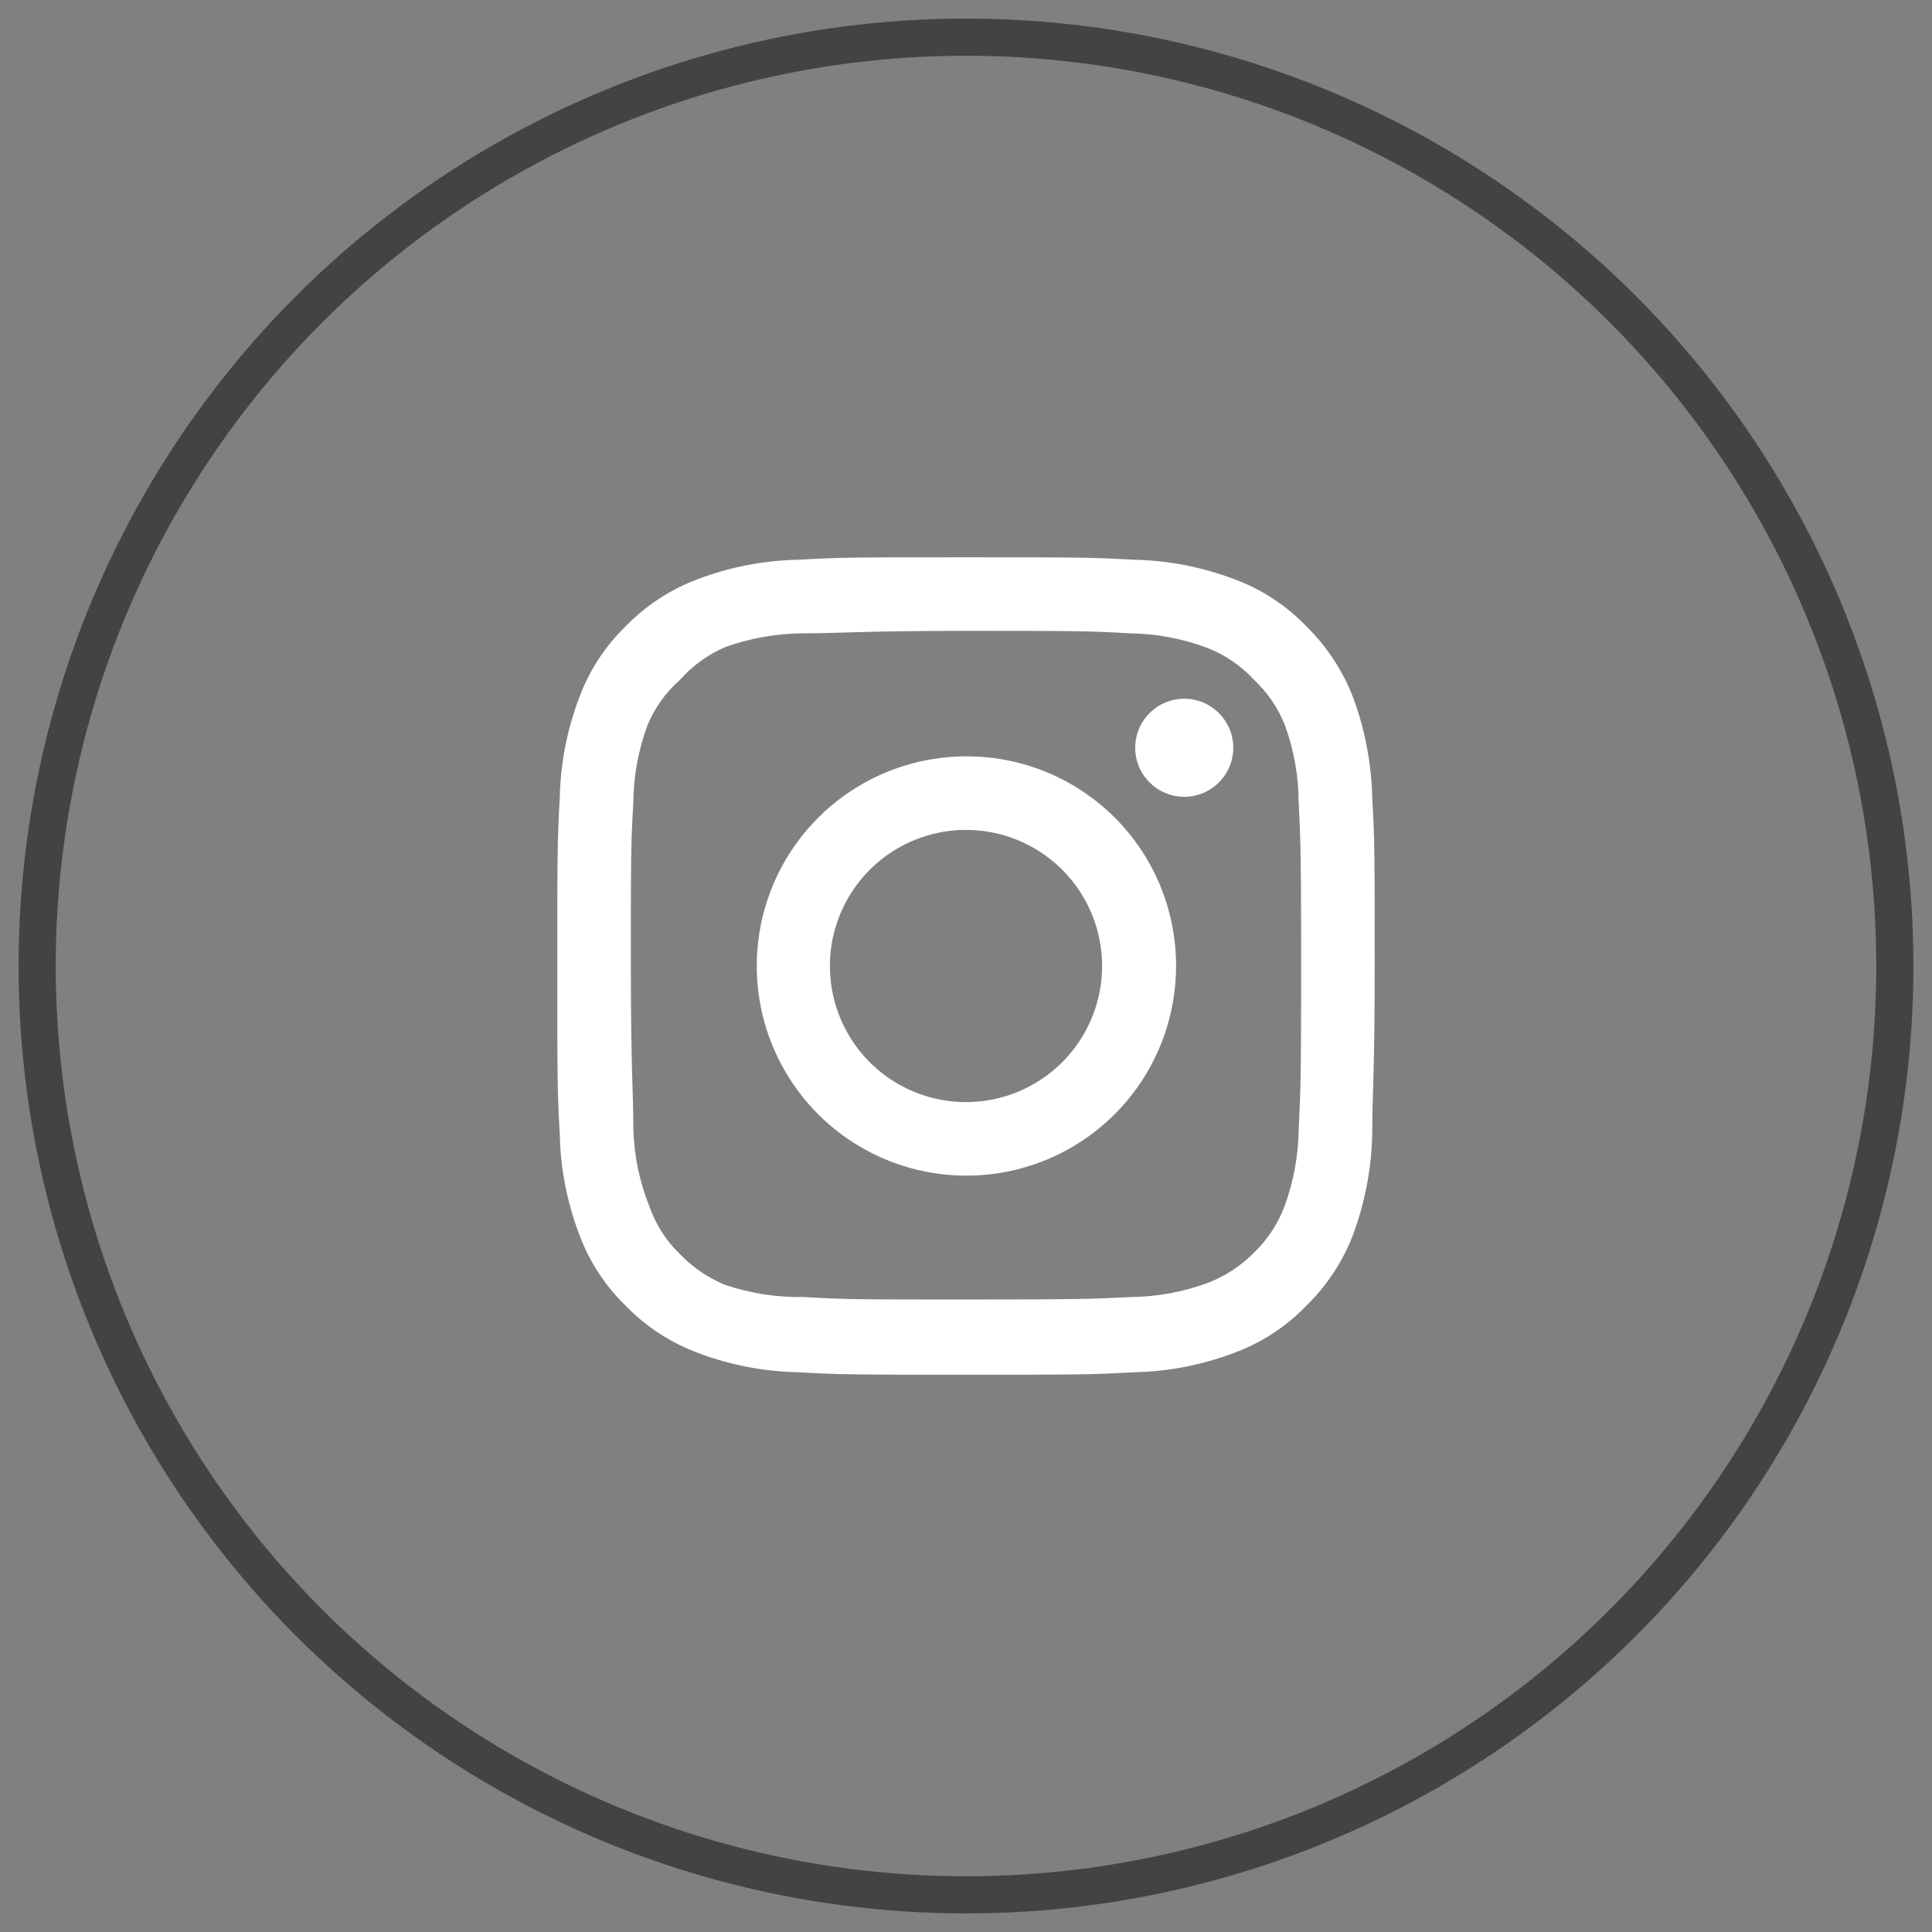
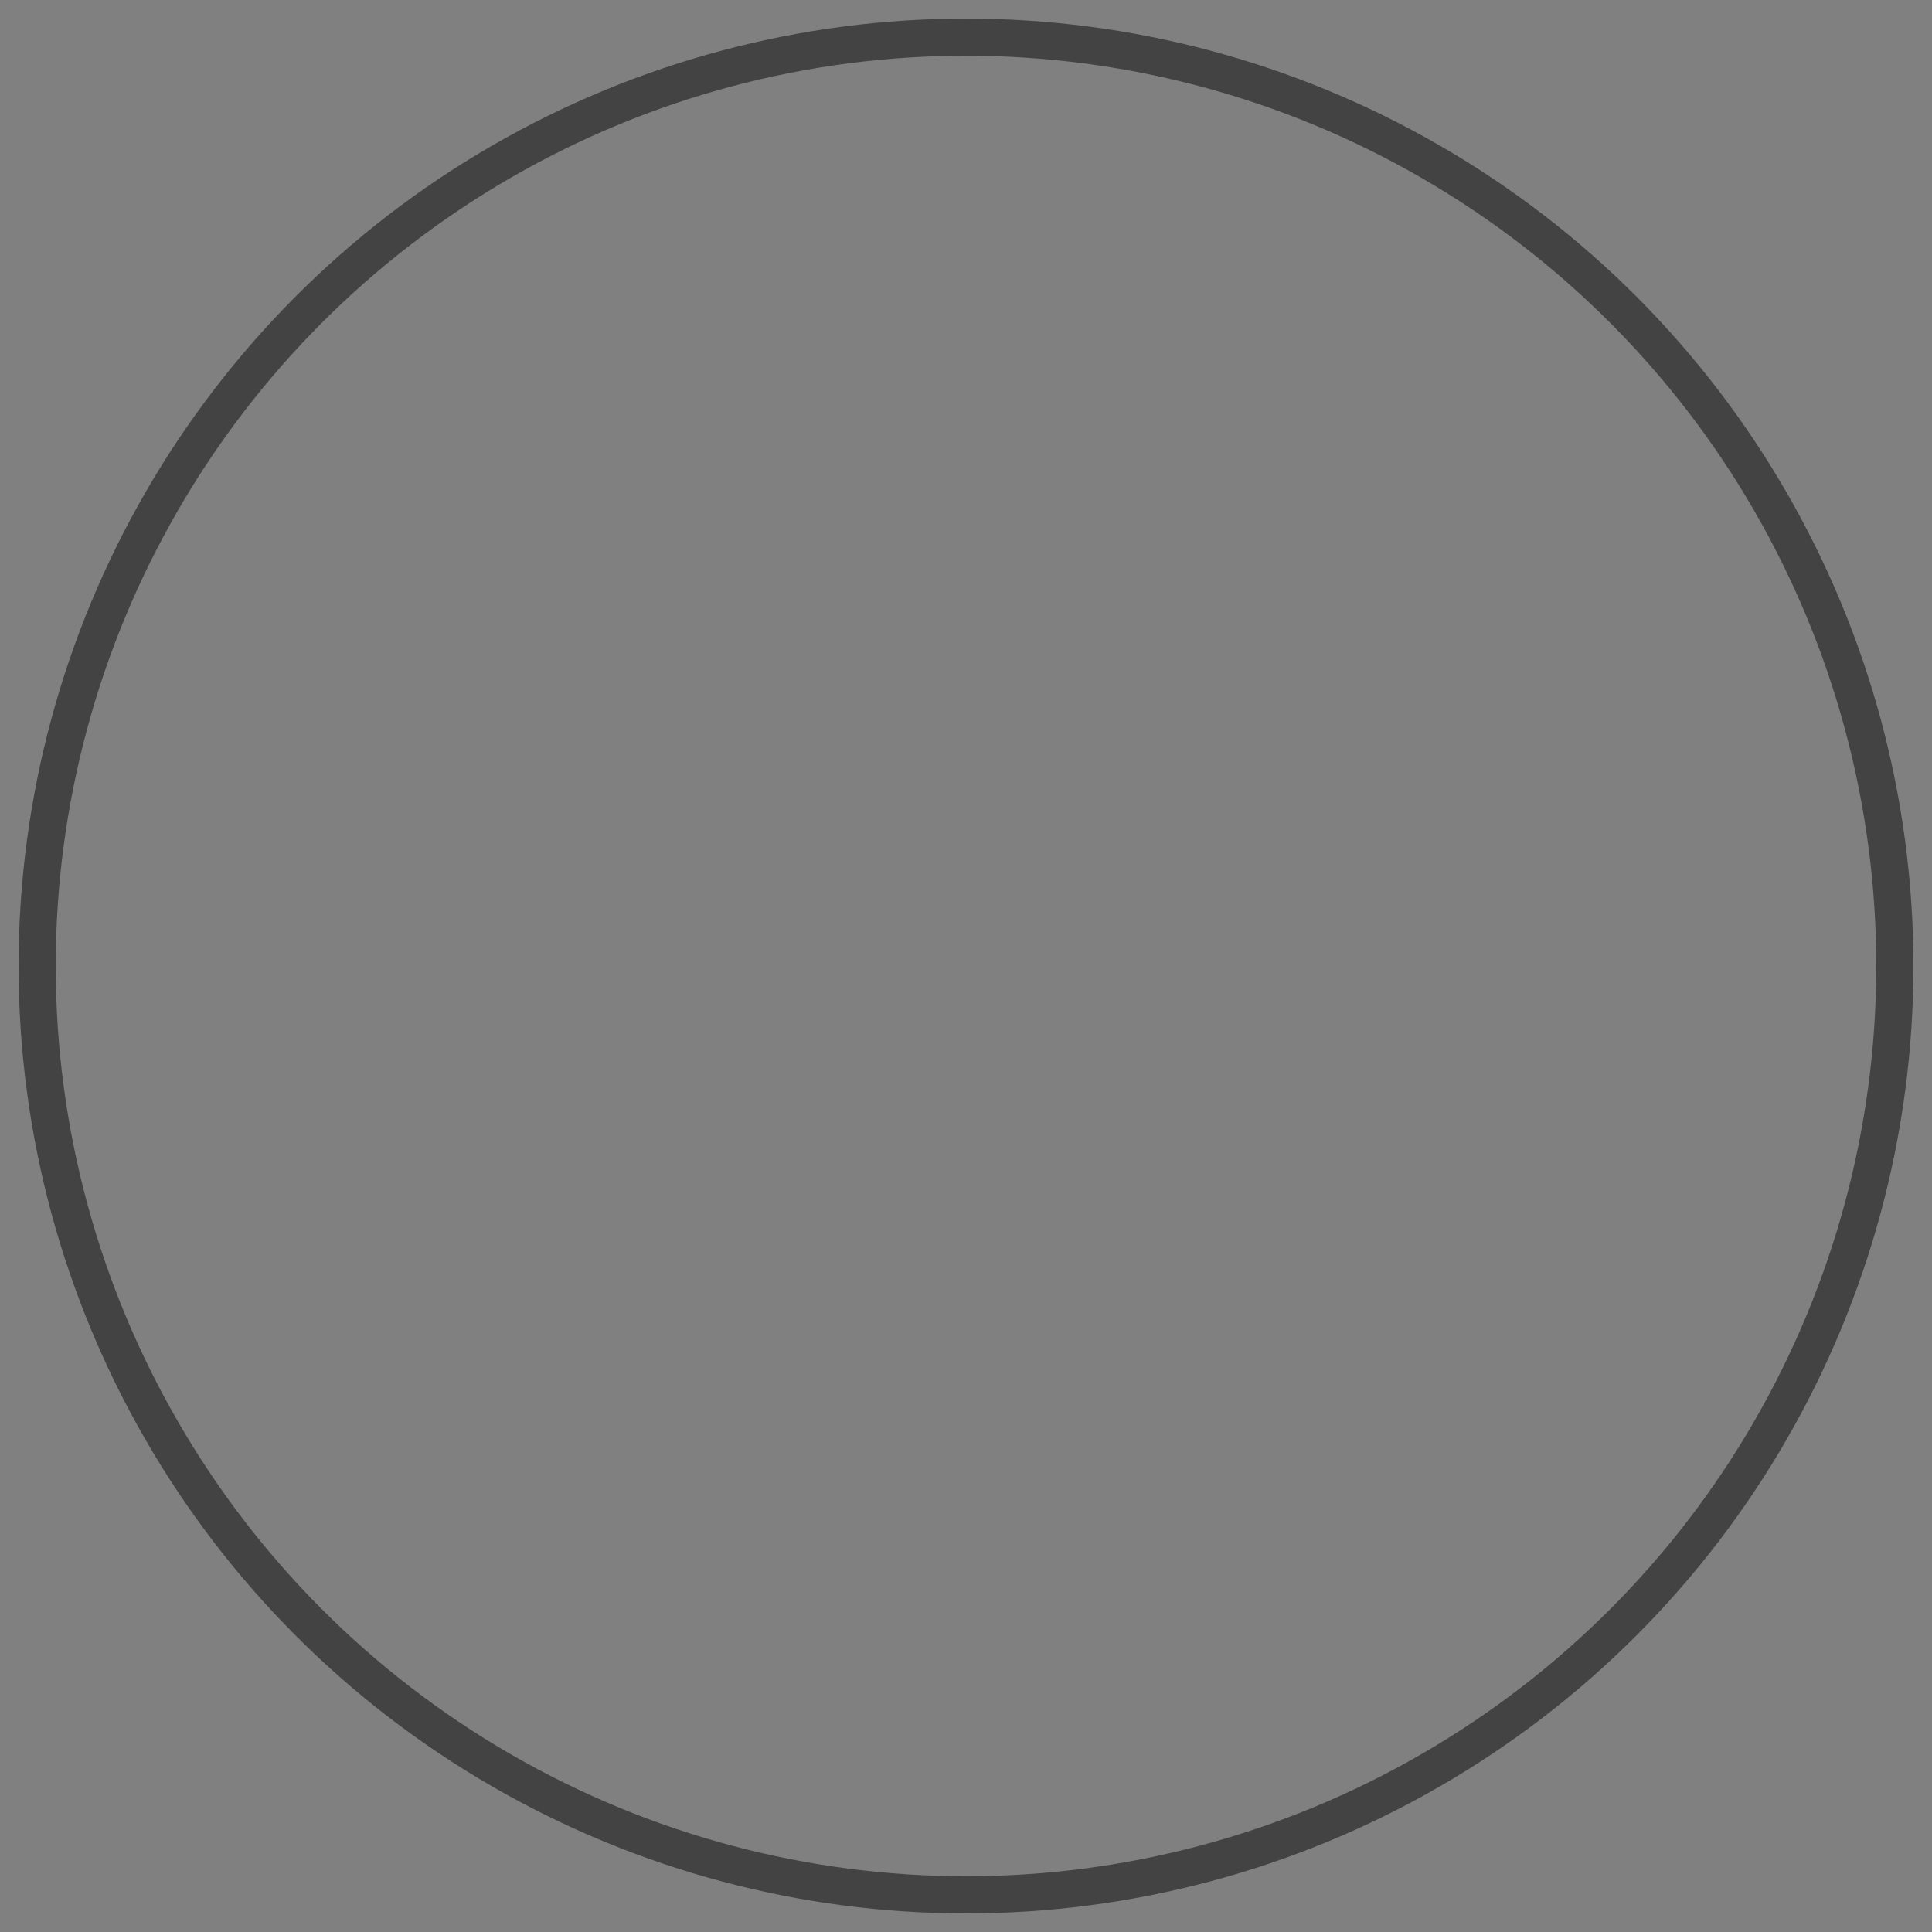
<svg xmlns="http://www.w3.org/2000/svg" width="52" height="52" viewBox="0 0 52 52" fill="none">
  <rect x="0" y="0" width="52" height="52" fill="#808080" stroke="none" />
  <circle cx="26" cy="26" r="25" stroke="#434343" />
-   <path d="M31.874 18.806C31.613 18.806 31.358 18.883 31.141 19.029C30.924 19.174 30.754 19.38 30.654 19.621C30.555 19.862 30.528 20.128 30.579 20.384C30.63 20.64 30.756 20.875 30.941 21.059C31.125 21.244 31.36 21.37 31.616 21.421C31.872 21.472 32.138 21.445 32.379 21.346C32.62 21.246 32.827 21.076 32.971 20.859C33.117 20.642 33.194 20.387 33.194 20.126C33.194 19.776 33.055 19.44 32.807 19.193C32.56 18.945 32.224 18.806 31.874 18.806ZM36.934 21.468C36.913 20.555 36.742 19.652 36.428 18.795C36.148 18.061 35.713 17.397 35.152 16.848C34.607 16.284 33.941 15.852 33.205 15.583C32.35 15.26 31.446 15.085 30.532 15.066C29.366 15 28.992 15 26 15C23.008 15 22.634 15 21.468 15.066C20.554 15.085 19.65 15.26 18.795 15.583C18.06 15.854 17.395 16.287 16.848 16.848C16.284 17.393 15.852 18.058 15.583 18.795C15.26 19.65 15.085 20.554 15.066 21.468C15 22.634 15 23.008 15 26C15 28.992 15 29.366 15.066 30.532C15.085 31.446 15.26 32.35 15.583 33.205C15.852 33.941 16.284 34.607 16.848 35.152C17.395 35.714 18.06 36.146 18.795 36.417C19.65 36.74 20.554 36.915 21.468 36.934C22.634 37 23.008 37 26 37C28.992 37 29.366 37 30.532 36.934C31.446 36.915 32.35 36.74 33.205 36.417C33.941 36.148 34.607 35.716 35.152 35.152C35.715 34.605 36.151 33.94 36.428 33.205C36.742 32.348 36.913 31.445 36.934 30.532C36.934 29.366 37 28.992 37 26C37 23.008 37 22.634 36.934 21.468ZM34.954 30.4C34.946 31.098 34.819 31.79 34.58 32.446C34.404 32.925 34.122 33.357 33.755 33.711C33.398 34.075 32.967 34.356 32.49 34.536C31.834 34.776 31.142 34.902 30.444 34.91C29.344 34.965 28.937 34.976 26.044 34.976C23.151 34.976 22.744 34.976 21.644 34.91C20.919 34.924 20.197 34.812 19.51 34.58C19.054 34.391 18.642 34.11 18.3 33.755C17.935 33.402 17.656 32.969 17.486 32.49C17.217 31.825 17.069 31.117 17.046 30.4C17.046 29.3 16.98 28.893 16.98 26C16.98 23.107 16.98 22.7 17.046 21.6C17.051 20.886 17.181 20.179 17.431 19.51C17.625 19.046 17.922 18.632 18.3 18.3C18.634 17.922 19.047 17.621 19.51 17.42C20.18 17.178 20.887 17.052 21.6 17.046C22.7 17.046 23.107 16.98 26 16.98C28.893 16.98 29.3 16.98 30.4 17.046C31.098 17.054 31.79 17.18 32.446 17.42C32.946 17.605 33.395 17.907 33.755 18.3C34.115 18.638 34.397 19.051 34.58 19.51C34.825 20.18 34.951 20.887 34.954 21.6C35.009 22.7 35.02 23.107 35.02 26C35.02 28.893 35.009 29.3 34.954 30.4ZM26 20.357C24.884 20.359 23.794 20.692 22.868 21.313C21.941 21.935 21.22 22.817 20.794 23.848C20.369 24.879 20.259 26.014 20.478 27.108C20.697 28.201 21.235 29.206 22.025 29.994C22.814 30.782 23.82 31.319 24.914 31.535C26.009 31.752 27.142 31.64 28.173 31.212C29.203 30.785 30.084 30.062 30.704 29.134C31.323 28.206 31.654 27.116 31.654 26C31.655 25.258 31.51 24.522 31.226 23.836C30.943 23.15 30.526 22.527 30.001 22.003C29.475 21.478 28.851 21.063 28.165 20.78C27.478 20.498 26.742 20.354 26 20.357ZM26 29.663C25.276 29.663 24.567 29.448 23.965 29.046C23.363 28.643 22.893 28.071 22.616 27.402C22.339 26.732 22.266 25.996 22.407 25.285C22.549 24.575 22.898 23.922 23.41 23.41C23.922 22.898 24.575 22.549 25.285 22.407C25.996 22.266 26.732 22.339 27.402 22.616C28.071 22.893 28.643 23.363 29.046 23.965C29.448 24.567 29.663 25.276 29.663 26C29.663 26.481 29.568 26.957 29.384 27.402C29.2 27.846 28.93 28.25 28.59 28.59C28.25 28.93 27.846 29.2 27.402 29.384C26.957 29.568 26.481 29.663 26 29.663Z" fill="white" />
</svg>